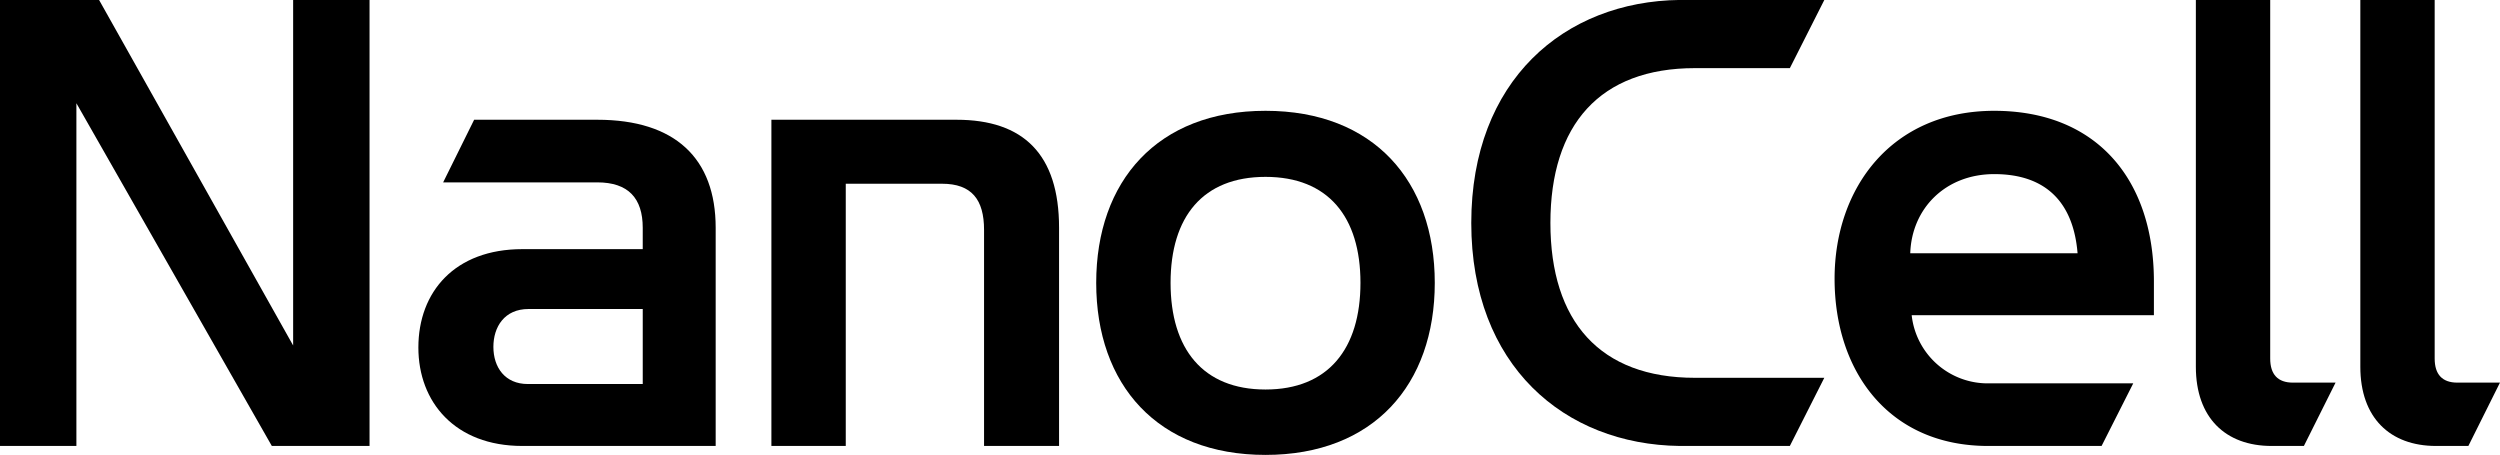
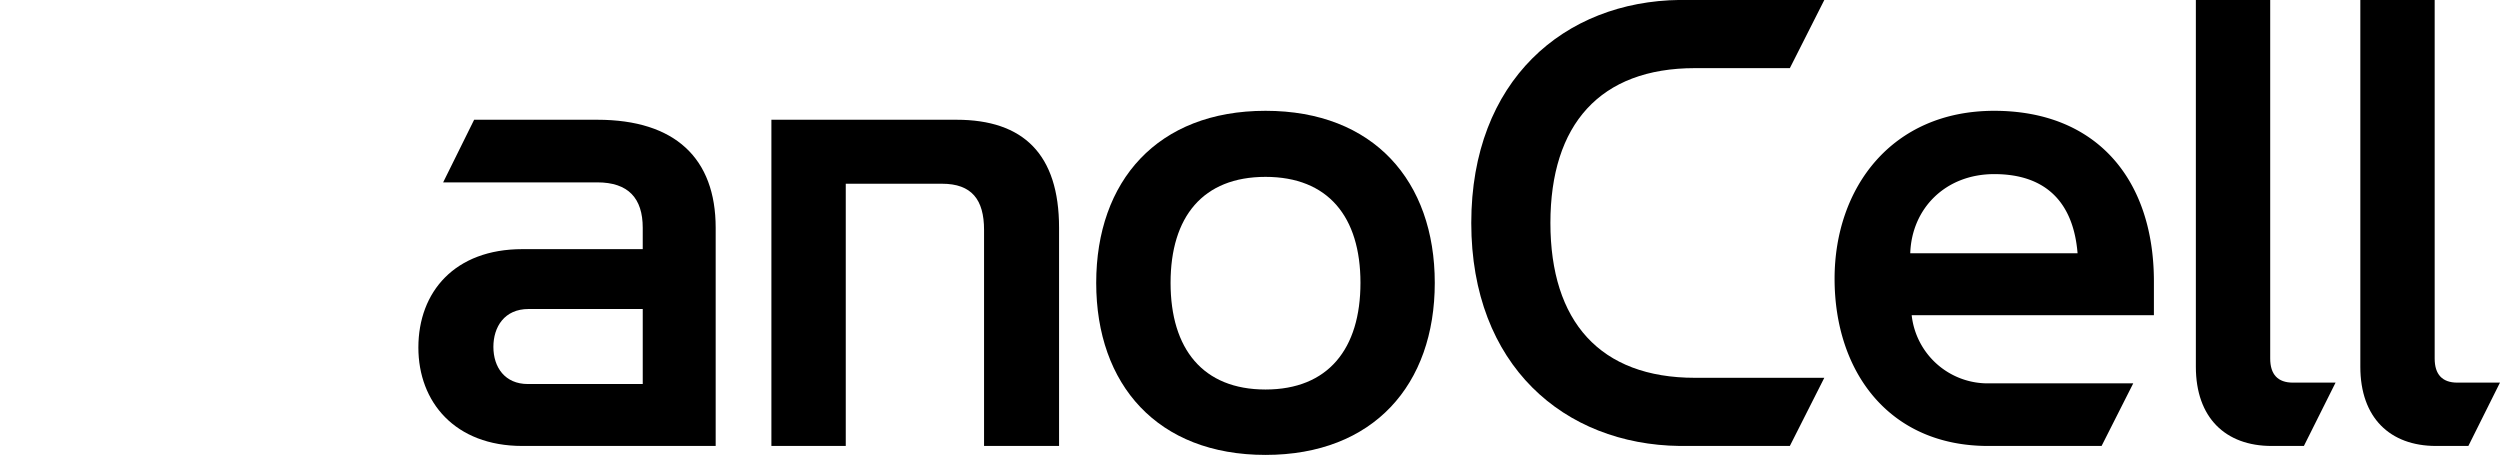
<svg xmlns="http://www.w3.org/2000/svg" width="345.286" height="62.829" viewBox="0 0 345.286 62.829">
  <g id="Group_9440" data-name="Group 9440" transform="translate(-64.531 136.535)">
-     <path id="Path_36269" data-name="Path 36269" d="M102.074-74.942,75.082-122.278v47.336H64.531v-61.593H78.218l26.8,47.714v-47.714h10.552v61.593Z" transform="translate(0 0)" />
    <path id="Path_36270" data-name="Path 36270" d="M100.3-85.353c-9.321,0-14.357-6.083-14.357-13.593,0-7.7,5.036-13.59,14.357-13.59h16.631v-2.95c0-4.086-2-6.272-6.274-6.272H89.365l4.28-8.649h17.012c10.74,0,16.348,5.322,16.348,14.921v30.132Zm.853-18.914c-3.325,0-4.849,2.472-4.849,5.227,0,2.85,1.616,5.133,4.752,5.133h15.876v-10.36Z" transform="translate(36.371 10.411)" />
    <path id="Path_36271" data-name="Path 36271" d="M133.382-85.353V-115.2c0-4.18-1.714-6.369-5.8-6.369h-13.3v36.215H104.011v-45.053h25.566c9.224,0,14.165,4.75,14.165,14.921v30.132Z" transform="translate(67.061 10.411)" />
    <path id="Path_36272" data-name="Path 36272" d="M144.018-130.864c14.926,0,23.378,9.7,23.378,23.761s-8.452,23.764-23.378,23.764-23.383-9.7-23.383-23.764,8.46-23.761,23.383-23.761m0,38.493c8.649,0,13.115-5.608,13.115-14.732s-4.466-14.637-13.115-14.637-13.112,5.513-13.112,14.637,4.461,14.732,13.112,14.732" transform="translate(95.298 9.633)" />
    <path id="Path_36273" data-name="Path 36273" d="M168.632-136.535h19.959l-4.758,9.41h-13.11c-13.123,0-19.962,7.794-19.962,21.386s6.838,21.384,19.962,21.384h17.867l-4.758,9.413h-15.2c-15.97-.192-28.8-11.124-28.8-30.8s12.832-30.607,28.8-30.8" transform="translate(127.903 0)" />
    <path id="Path_36274" data-name="Path 36274" d="M179.623-84.575c-13.69,0-21.2-10.265-21.2-23.095,0-12.548,7.885-23.194,22.047-23.194s22.056,9.5,22.056,23.572v4.66H169.072a10.564,10.564,0,0,0,10.835,9.407h19.767L195.3-84.575Zm12.36-26.614c-.575-7.033-4.38-10.932-11.509-10.932-6.749,0-11.4,4.755-11.6,10.932Z" transform="translate(159.49 9.633)" />
    <path id="Path_36275" data-name="Path 36275" d="M187.378-74.942c-6.374,0-10.462-3.9-10.462-10.932v-50.661h10.268v49.519c0,2.189,1.044,3.327,3.138,3.327h5.888l-4.372,8.746Z" transform="translate(190.895 0)" />
    <path id="Path_36276" data-name="Path 36276" d="M195.79-74.942c-6.366,0-10.457-3.9-10.457-10.932v-50.661H195.6v49.519c0,2.189,1.044,3.327,3.13,3.327h5.888l-4.364,8.746Z" transform="translate(205.194 0)" />
  </g>
</svg>